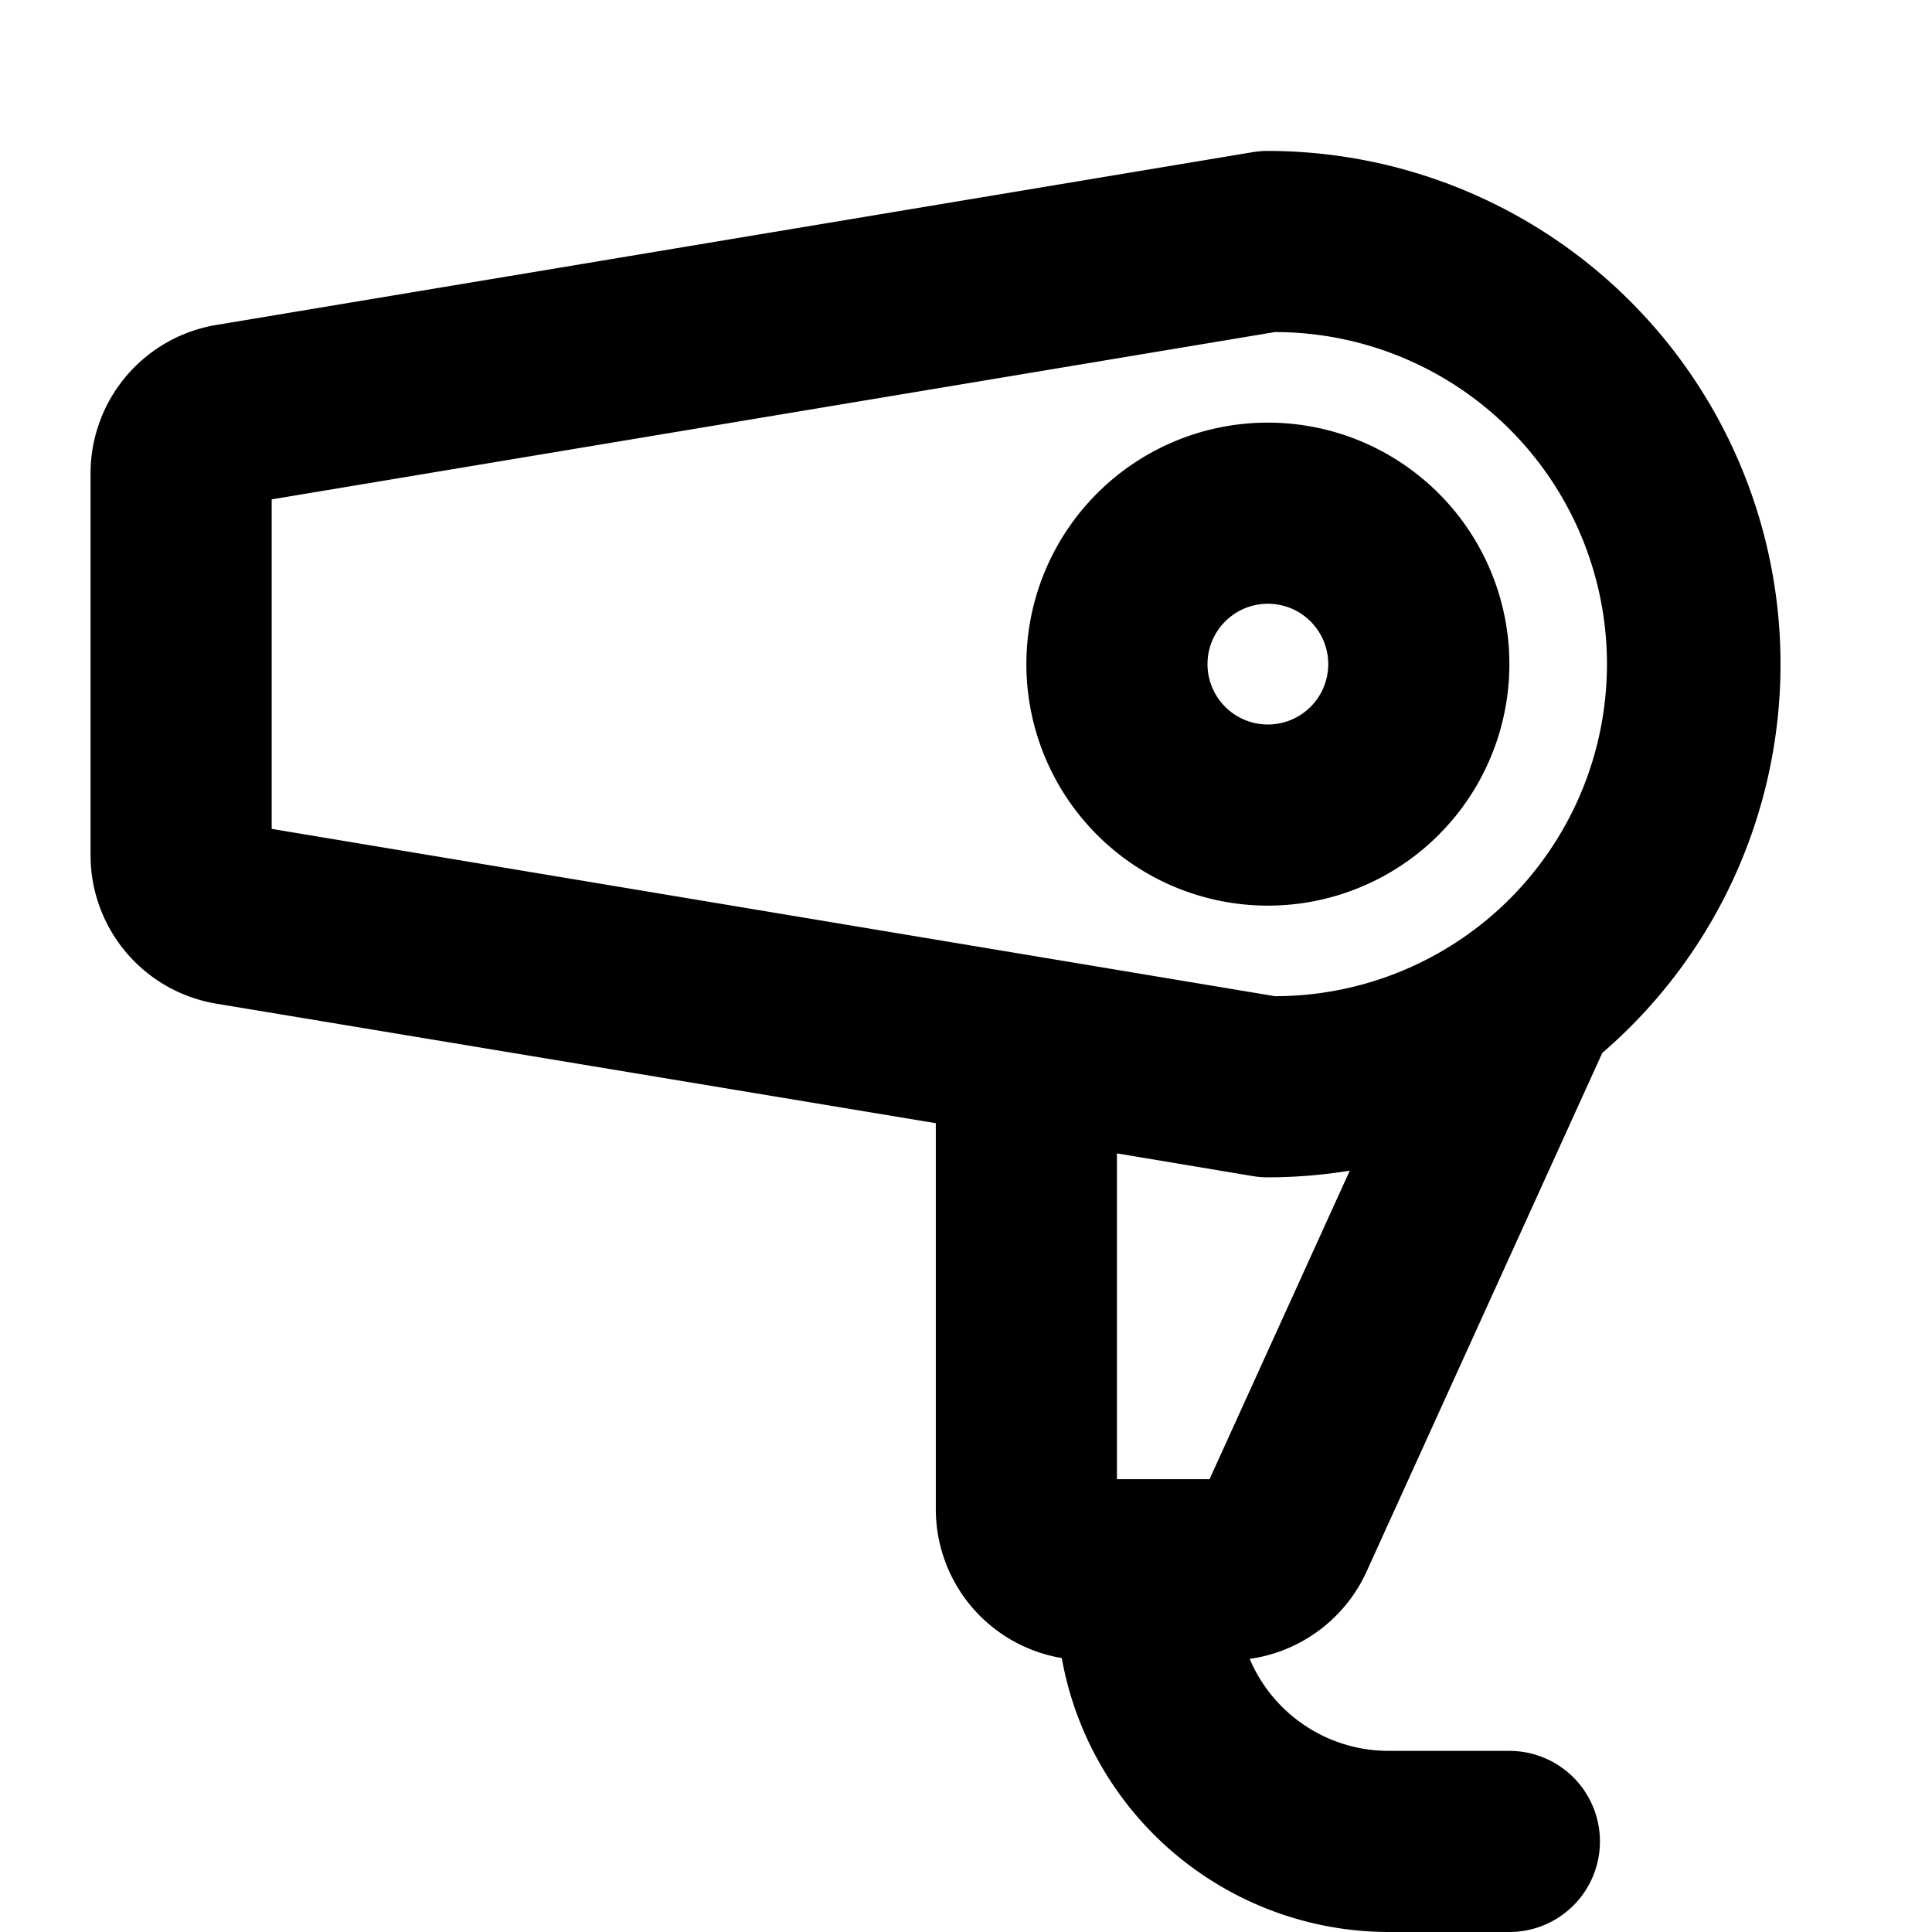
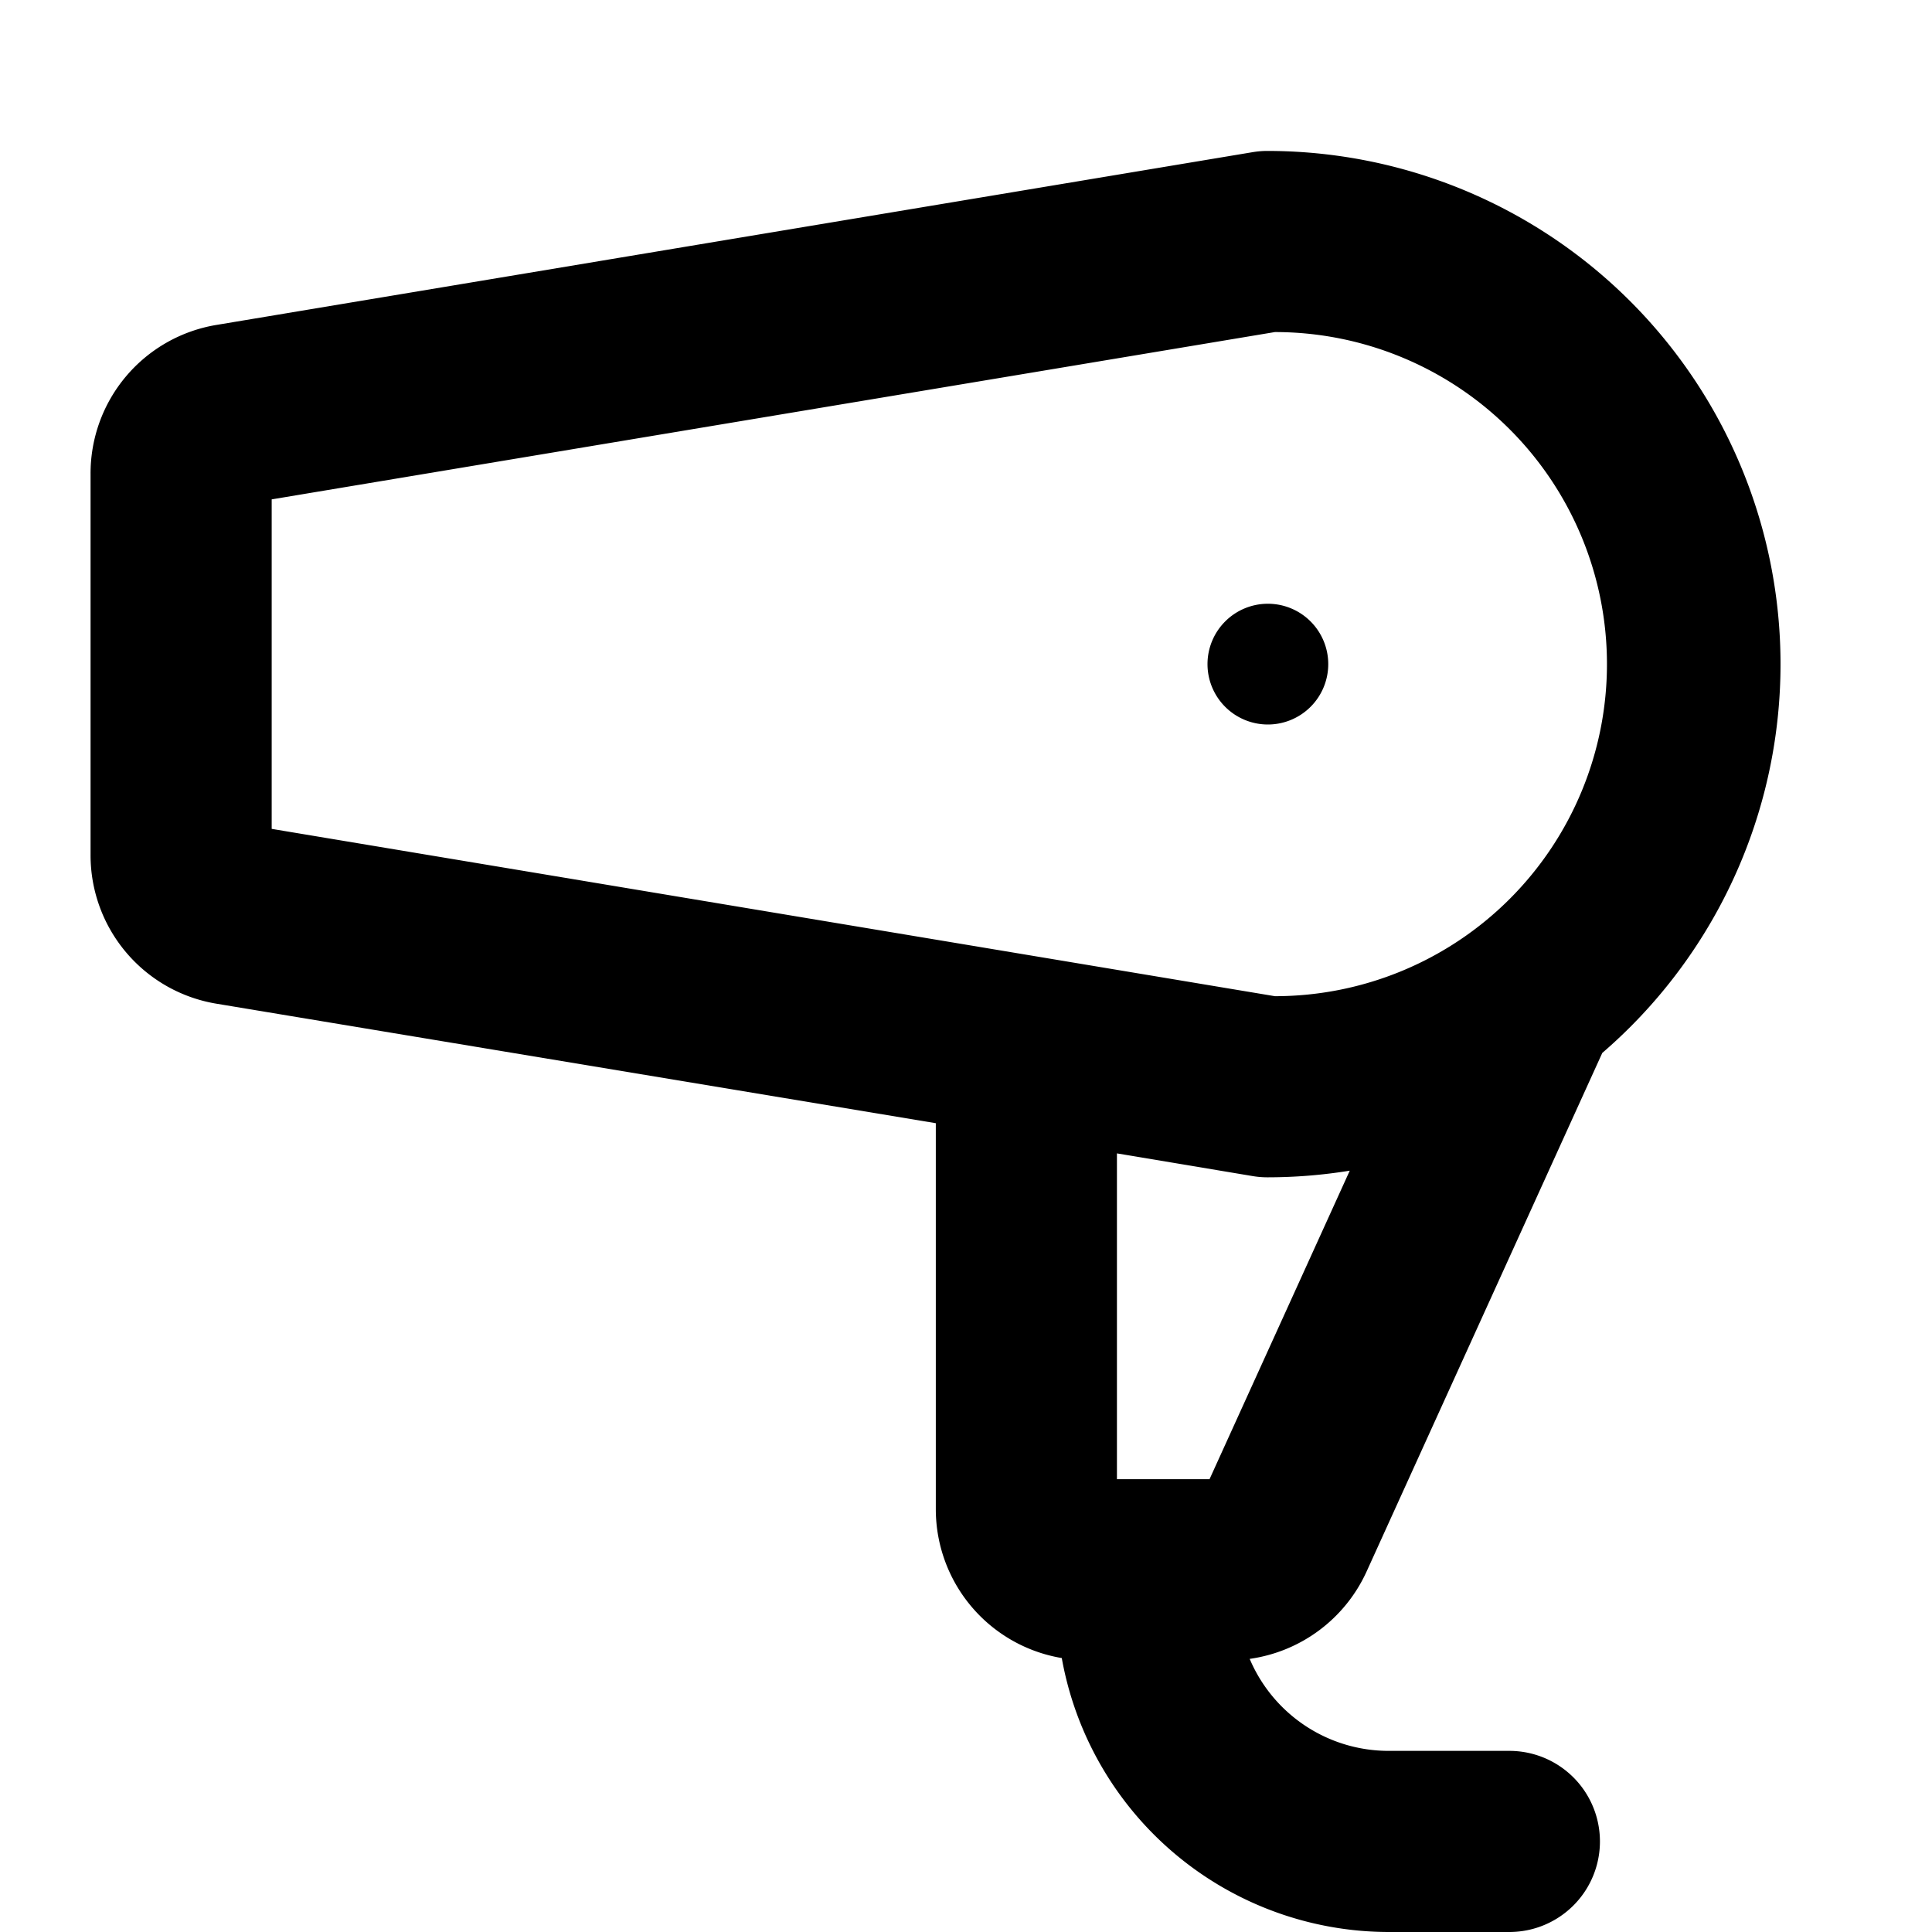
<svg xmlns="http://www.w3.org/2000/svg" viewBox="0 0 256 256" fill="currentColor">
-   <path d="M200,88a32,32,0,1,0-32,32A32,32,0,0,0,200,88Zm-32,8a8,8,0,1,1,8-8A8,8,0,0,1,168,96Zm13.06,112.28,31.25-68.76A68,68,0,0,0,168,20a11.81,11.81,0,0,0-2,.16L28.71,43.05A19.94,19.94,0,0,0,12,62.78v50.44A19.94,19.94,0,0,0,28.71,133L124,148.83V200a20,20,0,0,0,16.69,19.7A44.06,44.06,0,0,0,184,256h16a12,12,0,0,0,0-24H184a20,20,0,0,1-18.41-12.19A20.09,20.09,0,0,0,181.06,208.28ZM36,66.17,168.93,44a44,44,0,0,1,0,88L36,109.83Zm130,89.67a11.81,11.81,0,0,0,2,.16,68.08,68.08,0,0,0,10.85-.88L160.27,196H148V152.83Z" />
+   <path d="M200,88A32,32,0,0,0,200,88Zm-32,8a8,8,0,1,1,8-8A8,8,0,0,1,168,96Zm13.06,112.28,31.25-68.76A68,68,0,0,0,168,20a11.81,11.81,0,0,0-2,.16L28.71,43.05A19.94,19.94,0,0,0,12,62.78v50.44A19.94,19.94,0,0,0,28.71,133L124,148.83V200a20,20,0,0,0,16.69,19.7A44.06,44.06,0,0,0,184,256h16a12,12,0,0,0,0-24H184a20,20,0,0,1-18.41-12.19A20.09,20.09,0,0,0,181.06,208.28ZM36,66.17,168.93,44a44,44,0,0,1,0,88L36,109.83Zm130,89.67a11.81,11.81,0,0,0,2,.16,68.08,68.08,0,0,0,10.85-.88L160.27,196H148V152.83Z" />
</svg>